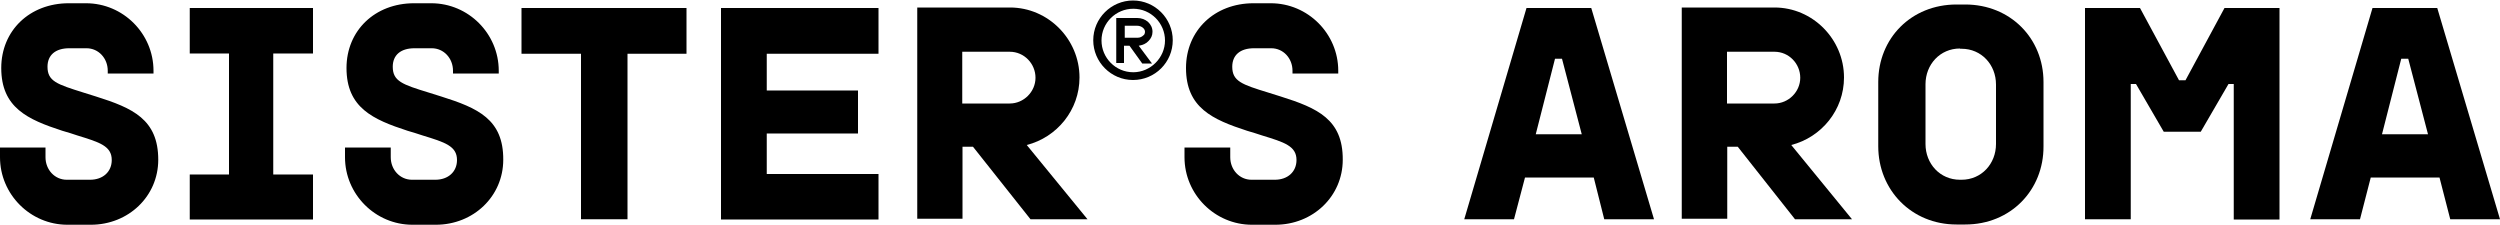
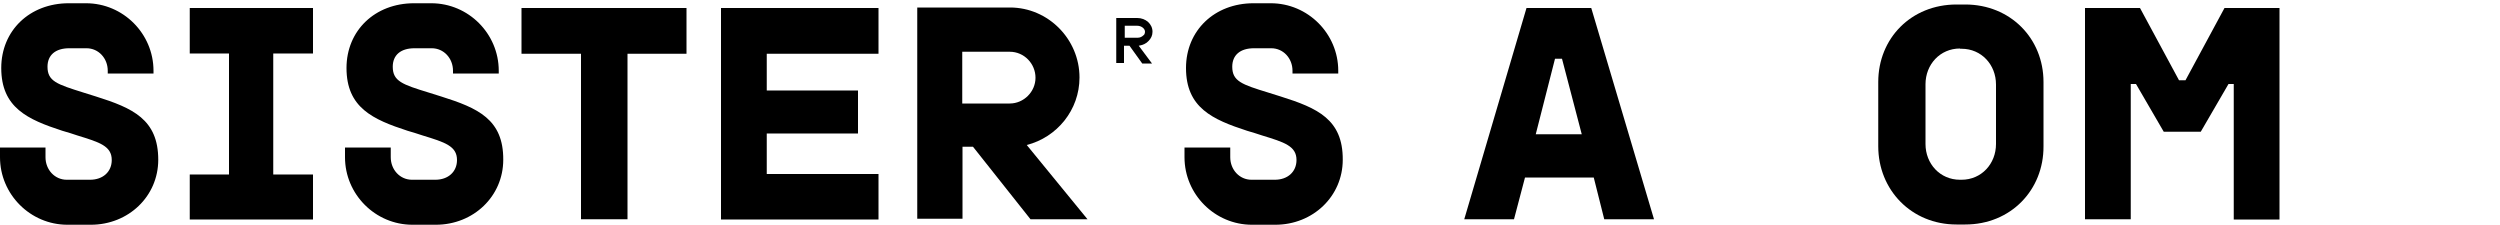
<svg xmlns="http://www.w3.org/2000/svg" version="1.1" id="Слой_1" x="0px" y="0px" viewBox="0 0 1000 90" style="enable-background:new 0 0 1000 90;" xml:space="preserve">
  <path d="M512.3,38.6c-1.9-0.6-3.5-1.1-5.1-1.6c-10.4-3.2-14.3-4.5-14.3-10.3c0-4.7,3.2-7.4,8.7-7.4h6.9c4.8,0,8.5,4,8.5,9v1.1h18.3  v-1.1c0-14.8-12.1-27-27-27h-6.9c-15.6,0-27,10.9-27,25.9c0,15.9,10.6,20.6,24.4,25.1c2.2,0.6,4.2,1.3,6.1,1.9  c8.8,2.7,13.7,4.2,13.7,9.8c0,4.7-3.5,7.9-8.7,7.9h-9.3c-4.8,0-8.5-4-8.5-9V59h-18.3v3.9c0,14.8,12.1,27,27,27h9.3  c15.1,0,27-11.4,27-26C537.2,47.7,526.9,43.2,512.3,38.6z" />
-   <path d="M718,87.7h22.8L716.5,58c12.1-3.1,21.1-14,21.1-27c0-15.3-12.5-28-27.8-28h-37.1v84.5h18.2V58.7h4.2L718,87.7z M690.8,20.7  h19c5.8,0,10.3,4.8,10.3,10.4c0,5.6-4.7,10.3-10.3,10.3h-19V20.7z" />
  <path d="M125.2,21.4V3.2H75.9v18.2h15.7v48.4H75.9v18h49.3v-18h-15.9V21.4H125.2z" />
  <path d="M274.6,3.2h-66v18.3h23.8v66.2H251V21.5h23.6V3.2z" />
  <path d="M412.2,87.7H435L410.7,58c12.1-3.1,21.1-14,21.1-27c0-15.3-12.5-28-27.8-28h-37.1v84.5H385V58.7h4.2L412.2,87.7z   M384.9,20.7h19c5.8,0,10.3,4.8,10.3,10.4c0,5.6-4.7,10.3-10.3,10.3h-19V20.7z" />
  <path d="M38.4,38.6c-1.9-0.6-3.5-1.1-5.1-1.6C22.8,33.7,19,32.5,19,26.7c0-4.7,3.2-7.4,8.7-7.4h6.9c4.8,0,8.5,4,8.5,9v1.1h18.3v-1.1  c0-14.8-12.1-27-27-27h-6.9c-15.6,0-27,10.9-27,25.9c0,15.9,10.6,20.6,24.4,25.1c2.3,0.6,4.2,1.3,6.1,1.9c8.8,2.7,13.7,4.2,13.7,9.8  c0,4.7-3.5,7.9-8.7,7.9h-9.3c-4.8,0-8.5-4-8.5-9V59H0v3.9c0,14.8,12.1,27,27,27h9.3c15.1,0,27-11.4,27-26  C63.3,47.7,53,43.2,38.4,38.6z" />
  <path d="M176.5,38.6c-1.9-0.6-3.5-1.1-5.1-1.6c-10.4-3.2-14.3-4.5-14.3-10.3c0-4.7,3.2-7.4,8.7-7.4h6.9c4.8,0,8.5,4,8.5,9v1.1h18.3  v-1.1c0-14.8-12.1-27-27-27h-6.9c-15.6,0-27,10.9-27,25.9c0,15.9,10.6,20.6,24.4,25.1c2.2,0.6,4.2,1.3,6.1,1.9  c8.8,2.7,13.7,4.2,13.7,9.8c0,4.7-3.5,7.9-8.7,7.9h-9.3c-4.8,0-8.5-4-8.5-9V59h-18.3v3.9c0,14.8,12.1,27,27,27h9.3  c15.1,0,27-11.4,27-26C201.4,47.7,191.1,43.2,176.5,38.6z" />
  <path d="M786.1,89.8h-3.5c-18,0-31.3-13.8-31.3-31.3V32.8c0-17.5,13.2-31,31.3-31h3.5c18,0,31.3,13.5,31.3,31v25.7  C817.5,76,804.3,89.8,786.1,89.8z M784,19.4c-8,0-13.8,6.4-13.8,14.3v23.9c0,7.9,5.8,14.3,13.8,14.3h0.6c8,0,13.8-6.4,13.8-14.3  V33.8c0-7.9-5.8-14.3-13.8-14.3H784z" />
-   <path d="M980.1,87.7h19.9L974.9,3.2h-25.9l-24.9,84.5h19.9l4.3-16.7h27.5L980.1,87.7z M952.8,53.7l7.7-30.2h1.4h1.4l7.9,30.2H952.8z  " />
  <path d="M641.7,87.7h19.9L636.5,3.2h-25.9l-24.9,84.5h19.9L610,71h27.5L641.7,87.7z M614.3,53.7l7.7-30.2h1.4h1.4l7.9,30.2H614.3z" />
  <path d="M889.8,3.2l-15.6,28.9h-2.6L856,3.2h-22v84.5h18.3V33.6h2.1l11.1,19.1h14.8l11.1-19.1h2.1v54.2h18.3V3.2H889.8z" />
  <path d="M351.4,21.5V3.2h-63v84.4v0.2h63V69.6h-44.7V53.4h36.5V36.2h-36.5V21.5H351.4z" />
-   <path d="M469.1,16.1c0-8.7-7.1-15.9-15.9-15.9c-8.7,0-15.9,7.1-15.9,15.9c0,8.7,7.1,15.9,15.9,15.9C462,32,469.1,24.9,469.1,16.1z   M453.3,28.9c-7.1,0-12.7-5.8-12.7-12.7c0-7.1,5.8-12.7,12.7-12.7c7.1,0,12.7,5.8,12.7,12.7S460.2,28.9,453.3,28.9z" />
  <path d="M459.4,16.4c1-1,1.6-2.2,1.6-3.7c0-3.1-2.7-5.5-6.1-5.5h-8.4v18h3.1v-6.9h2.2l5.1,7.1h3.9l-5.3-7.1  C457.2,18,458.5,17.4,459.4,16.4z M454.9,10.3c1.6,0,3.1,1.1,3.1,2.4c0,0.6-0.3,1.3-0.6,1.4c-0.6,0.6-1.4,1-2.4,1h-5.1v-4.8H454.9z" />
</svg>